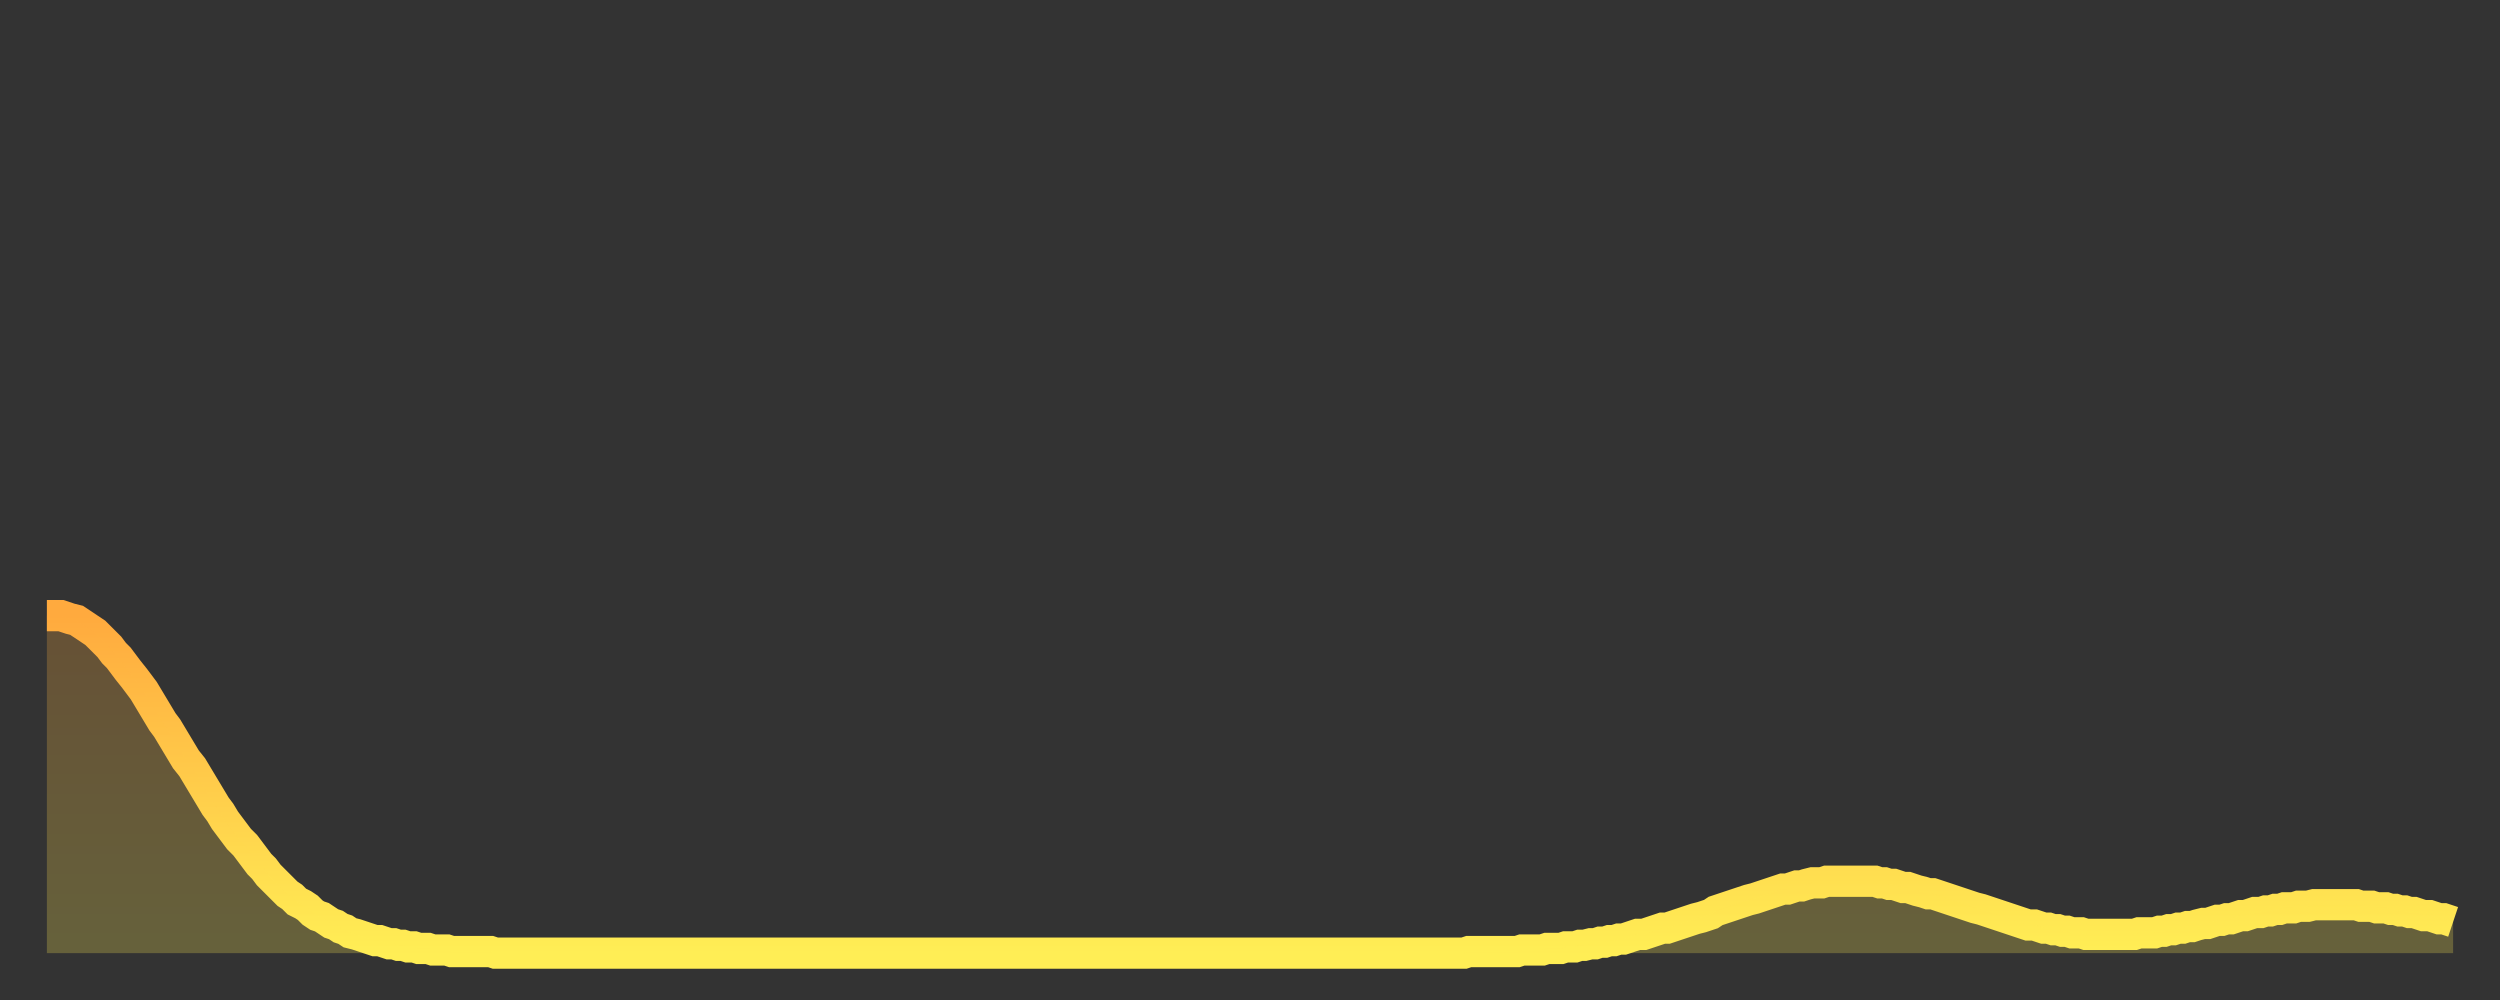
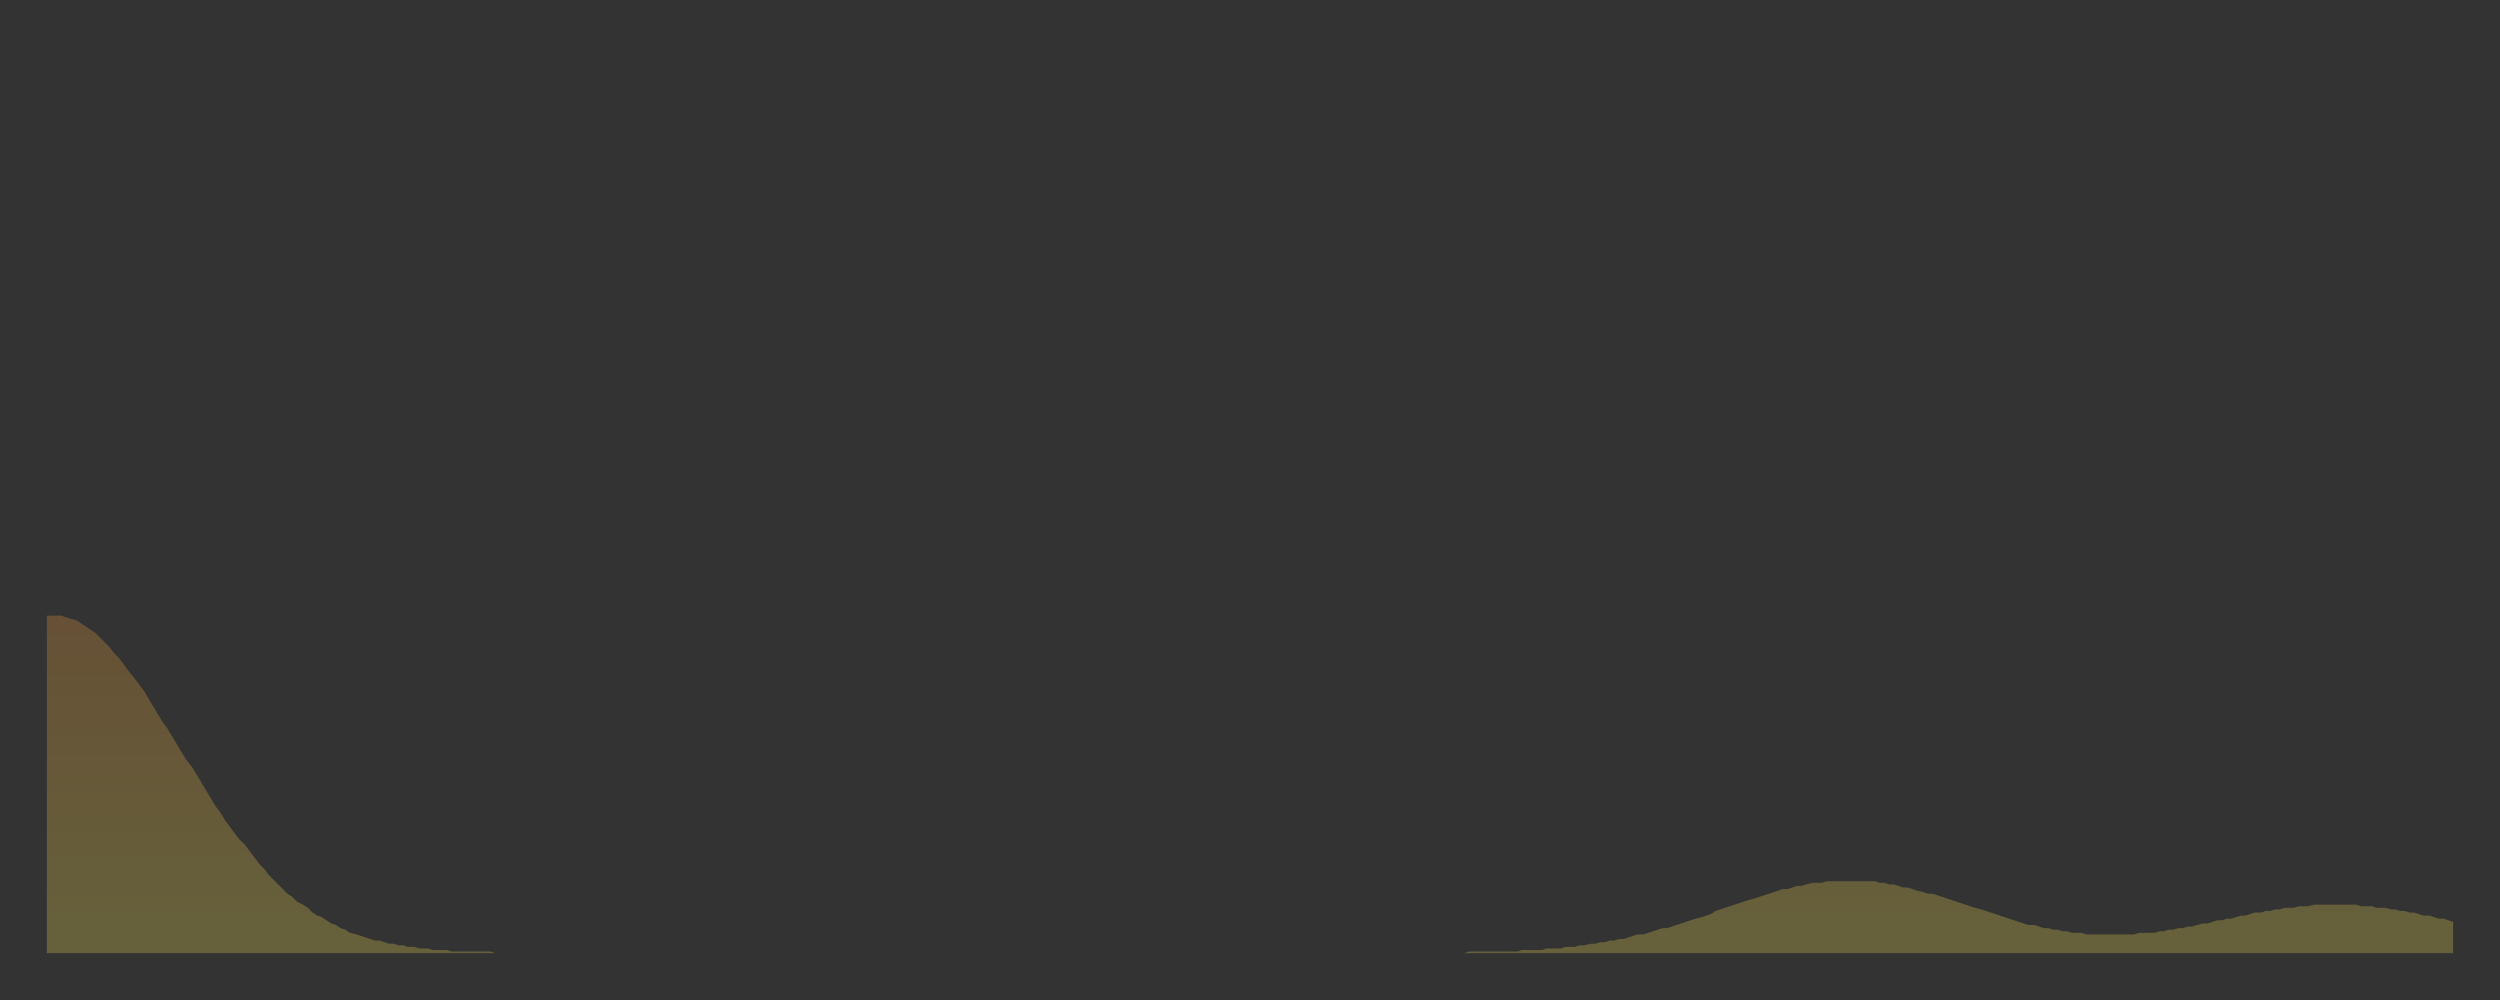
<svg xmlns="http://www.w3.org/2000/svg" baseProfile="full" height="64" version="1.1" width="160">
  <rect width="100%" height="100%" fill="#333333" stroke="none" />
  <defs>
    <linearGradient id="id3022042" x1="0" x2="0" y1="0" y2="1">
      <stop offset="0%" stop-color="#ffaa3e" />
      <stop offset="50%" stop-color="#ffcc4a" />
      <stop offset="100%" stop-color="#ffee55" />
    </linearGradient>
  </defs>
  <g transform="translate(3,3)">
    <g>
-       <path d="M 0.0 36.4 0.3 36.4 0.6 36.4 0.9 36.4 1.2 36.5 1.5 36.6 1.9 36.7 2.2 36.9 2.5 37.1 2.8 37.3 3.1 37.5 3.4 37.8 3.7 38.1 4.0 38.4 4.3 38.8 4.6 39.1 4.9 39.5 5.2 39.9 5.6 40.4 5.9 40.8 6.2 41.2 6.5 41.7 6.8 42.2 7.1 42.7 7.4 43.2 7.7 43.6 8.0 44.1 8.3 44.6 8.6 45.1 8.9 45.6 9.3 46.1 9.6 46.6 9.9 47.1 10.2 47.6 10.5 48.1 10.8 48.6 11.1 49.0 11.4 49.5 11.7 49.9 12.0 50.3 12.3 50.7 12.7 51.1 13.0 51.5 13.3 51.9 13.6 52.3 13.9 52.6 14.2 53.0 14.5 53.3 14.8 53.6 15.1 53.9 15.4 54.2 15.7 54.4 16.0 54.7 16.4 54.9 16.7 55.1 17.0 55.4 17.3 55.6 17.6 55.7 17.9 55.9 18.2 56.1 18.5 56.2 18.8 56.4 19.1 56.5 19.4 56.7 19.8 56.8 20.1 56.9 20.4 57.0 20.7 57.1 21.0 57.2 21.3 57.2 21.6 57.3 21.9 57.4 22.2 57.4 22.5 57.5 22.8 57.5 23.1 57.6 23.5 57.6 23.8 57.7 24.1 57.7 24.4 57.7 24.7 57.8 25.0 57.8 25.3 57.8 25.6 57.8 25.9 57.9 26.2 57.9 26.5 57.9 26.8 57.9 27.2 57.9 27.5 57.9 27.8 57.9 28.1 57.9 28.4 57.9 28.7 58.0 29.0 58.0 29.3 58.0 29.6 58.0 29.9 58.0 30.2 58.0 30.6 58.0 30.9 58.0 31.2 58.0 31.5 58.0 31.8 58.0 32.1 58.0 32.4 58.0 32.7 58.0 33.0 58.0 33.3 58.0 33.6 58.0 33.9 58.0 34.3 58.0 34.6 58.0 34.9 58.0 35.2 58.0 35.5 58.0 35.8 58.0 36.1 58.0 36.4 58.0 36.7 58.0 37.0 58.0 37.3 58.0 37.7 58.0 38.0 58.0 38.3 58.0 38.6 58.0 38.9 58.0 39.2 58.0 39.5 58.0 39.8 58.0 40.1 58.0 40.4 58.0 40.7 58.0 41.0 58.0 41.4 58.0 41.7 58.0 42.0 58.0 42.3 58.0 42.6 58.0 42.9 58.0 43.2 58.0 43.5 58.0 43.8 58.0 44.1 58.0 44.4 58.0 44.7 58.0 45.1 58.0 45.4 58.0 45.7 58.0 46.0 58.0 46.3 58.0 46.6 58.0 46.9 58.0 47.2 58.0 47.5 58.0 47.8 58.0 48.1 58.0 48.5 58.0 48.8 58.0 49.1 58.0 49.4 58.0 49.7 58.0 50.0 58.0 50.3 58.0 50.6 58.0 50.9 58.0 51.2 58.0 51.5 58.0 51.8 58.0 52.2 58.0 52.5 58.0 52.8 58.0 53.1 58.0 53.4 58.0 53.7 58.0 54.0 58.0 54.3 58.0 54.6 58.0 54.9 58.0 55.2 58.0 55.6 58.0 55.9 58.0 56.2 58.0 56.5 58.0 56.8 58.0 57.1 58.0 57.4 58.0 57.7 58.0 58.0 58.0 58.3 58.0 58.6 58.0 58.9 58.0 59.3 58.0 59.6 58.0 59.9 58.0 60.2 58.0 60.5 58.0 60.8 58.0 61.1 58.0 61.4 58.0 61.7 58.0 62.0 58.0 62.3 58.0 62.6 58.0 63.0 58.0 63.3 58.0 63.6 58.0 63.9 58.0 64.2 58.0 64.5 58.0 64.8 58.0 65.1 58.0 65.4 58.0 65.7 58.0 66.0 58.0 66.4 58.0 66.7 58.0 67.0 58.0 67.3 58.0 67.6 58.0 67.9 58.0 68.2 58.0 68.5 58.0 68.8 58.0 69.1 58.0 69.4 58.0 69.7 58.0 70.1 58.0 70.4 58.0 70.7 58.0 71.0 58.0 71.3 58.0 71.6 58.0 71.9 58.0 72.2 58.0 72.5 58.0 72.8 58.0 73.1 58.0 73.5 58.0 73.8 58.0 74.1 58.0 74.4 58.0 74.7 58.0 75.0 58.0 75.3 58.0 75.6 58.0 75.9 58.0 76.2 58.0 76.5 58.0 76.8 58.0 77.2 58.0 77.5 58.0 77.8 58.0 78.1 58.0 78.4 58.0 78.7 58.0 79.0 58.0 79.3 58.0 79.6 58.0 79.9 58.0 80.2 58.0 80.5 58.0 80.9 58.0 81.2 58.0 81.5 58.0 81.8 58.0 82.1 58.0 82.4 58.0 82.7 58.0 83.0 58.0 83.3 58.0 83.6 58.0 83.9 58.0 84.3 58.0 84.6 58.0 84.9 58.0 85.2 58.0 85.5 58.0 85.8 58.0 86.1 58.0 86.4 58.0 86.7 58.0 87.0 58.0 87.3 58.0 87.6 58.0 88.0 58.0 88.3 58.0 88.6 58.0 88.9 58.0 89.2 58.0 89.5 58.0 89.8 58.0 90.1 58.0 90.4 58.0 90.7 58.0 91.0 57.9 91.4 57.9 91.7 57.9 92.0 57.9 92.3 57.9 92.6 57.9 92.9 57.9 93.2 57.9 93.5 57.9 93.8 57.9 94.1 57.9 94.4 57.8 94.7 57.8 95.1 57.8 95.4 57.8 95.7 57.8 96.0 57.7 96.3 57.7 96.6 57.7 96.9 57.7 97.2 57.6 97.5 57.6 97.8 57.6 98.1 57.5 98.4 57.5 98.8 57.4 99.1 57.4 99.4 57.3 99.7 57.3 100.0 57.2 100.3 57.2 100.6 57.1 100.9 57.1 101.2 57.0 101.5 56.9 101.8 56.8 102.2 56.8 102.5 56.7 102.8 56.6 103.1 56.5 103.4 56.4 103.7 56.4 104.0 56.3 104.3 56.2 104.6 56.1 104.9 56.0 105.2 55.9 105.5 55.8 105.9 55.7 106.2 55.6 106.5 55.5 106.8 55.3 107.1 55.2 107.4 55.1 107.7 55.0 108.0 54.9 108.3 54.8 108.6 54.7 108.9 54.6 109.3 54.5 109.6 54.4 109.9 54.3 110.2 54.2 110.5 54.1 110.8 54.0 111.1 53.9 111.4 53.9 111.7 53.8 112.0 53.7 112.3 53.7 112.6 53.6 113.0 53.5 113.3 53.5 113.6 53.5 113.9 53.4 114.2 53.4 114.5 53.4 114.8 53.4 115.1 53.4 115.4 53.4 115.7 53.4 116.0 53.4 116.3 53.4 116.7 53.4 117.0 53.4 117.3 53.5 117.6 53.5 117.9 53.6 118.2 53.6 118.5 53.7 118.8 53.8 119.1 53.8 119.4 53.9 119.7 54.0 120.1 54.1 120.4 54.2 120.7 54.2 121.0 54.3 121.3 54.4 121.6 54.5 121.9 54.6 122.2 54.7 122.5 54.8 122.8 54.9 123.1 55.0 123.4 55.1 123.8 55.2 124.1 55.3 124.4 55.4 124.7 55.5 125.0 55.6 125.3 55.7 125.6 55.8 125.9 55.9 126.2 56.0 126.5 56.1 126.8 56.2 127.2 56.2 127.5 56.3 127.8 56.4 128.1 56.4 128.4 56.5 128.7 56.5 129.0 56.6 129.3 56.6 129.6 56.7 129.9 56.7 130.2 56.7 130.5 56.8 130.9 56.8 131.2 56.8 131.5 56.8 131.8 56.8 132.1 56.8 132.4 56.8 132.7 56.8 133.0 56.8 133.3 56.8 133.6 56.8 133.9 56.7 134.2 56.7 134.6 56.7 134.9 56.7 135.2 56.6 135.5 56.6 135.8 56.5 136.1 56.5 136.4 56.4 136.7 56.4 137.0 56.3 137.3 56.3 137.6 56.2 138.0 56.1 138.3 56.1 138.6 56.0 138.9 55.9 139.2 55.9 139.5 55.8 139.8 55.8 140.1 55.7 140.4 55.6 140.7 55.6 141.0 55.5 141.3 55.4 141.7 55.4 142.0 55.3 142.3 55.3 142.6 55.2 142.9 55.2 143.2 55.1 143.5 55.1 143.8 55.1 144.1 55.0 144.4 55.0 144.7 55.0 145.1 54.9 145.4 54.9 145.7 54.9 146.0 54.9 146.3 54.9 146.6 54.9 146.9 54.9 147.2 54.9 147.5 54.9 147.8 54.9 148.1 55.0 148.4 55.0 148.8 55.0 149.1 55.1 149.4 55.1 149.7 55.1 150.0 55.2 150.3 55.2 150.6 55.3 150.9 55.3 151.2 55.4 151.5 55.4 151.8 55.5 152.1 55.6 152.5 55.6 152.8 55.7 153.1 55.8 153.4 55.8 153.7 55.9 154.0 56.0" fill="none" id="graph-curve" opacity="1" stroke="url(#id3022042)" stroke-width="2" />
      <path d="M 0 58 L 0.0 36.4 0.3 36.4 0.6 36.4 0.9 36.4 1.2 36.5 1.5 36.6 1.9 36.7 2.2 36.9 2.5 37.1 2.8 37.3 3.1 37.5 3.4 37.8 3.7 38.1 4.0 38.4 4.3 38.8 4.6 39.1 4.9 39.5 5.2 39.9 5.6 40.4 5.9 40.8 6.2 41.2 6.5 41.7 6.8 42.2 7.1 42.7 7.4 43.2 7.7 43.6 8.0 44.1 8.3 44.6 8.6 45.1 8.9 45.6 9.3 46.1 9.6 46.6 9.9 47.1 10.2 47.6 10.5 48.1 10.8 48.6 11.1 49.0 11.4 49.5 11.7 49.9 12.0 50.3 12.3 50.7 12.7 51.1 13.0 51.5 13.3 51.9 13.6 52.3 13.9 52.6 14.2 53.0 14.5 53.3 14.8 53.6 15.1 53.9 15.4 54.2 15.7 54.4 16.0 54.7 16.4 54.9 16.7 55.1 17.0 55.4 17.3 55.6 17.6 55.7 17.9 55.9 18.2 56.1 18.5 56.2 18.8 56.4 19.1 56.5 19.4 56.7 19.8 56.8 20.1 56.9 20.4 57.0 20.7 57.1 21.0 57.2 21.3 57.2 21.6 57.3 21.9 57.4 22.2 57.4 22.5 57.5 22.8 57.5 23.1 57.6 23.5 57.6 23.8 57.7 24.1 57.7 24.4 57.7 24.7 57.8 25.0 57.8 25.3 57.8 25.6 57.8 25.9 57.9 26.2 57.9 26.5 57.9 26.8 57.9 27.2 57.9 27.5 57.9 27.8 57.9 28.1 57.9 28.4 57.9 28.7 58.0 29.0 58.0 29.3 58.0 29.6 58.0 29.9 58.0 30.2 58.0 30.6 58.0 30.9 58.0 31.2 58.0 31.5 58.0 31.8 58.0 32.1 58.0 32.4 58.0 32.7 58.0 33.0 58.0 33.3 58.0 33.6 58.0 33.9 58.0 34.3 58.0 34.6 58.0 34.9 58.0 35.2 58.0 35.5 58.0 35.8 58.0 36.1 58.0 36.4 58.0 36.7 58.0 37.0 58.0 37.3 58.0 37.7 58.0 38.0 58.0 38.3 58.0 38.6 58.0 38.9 58.0 39.2 58.0 39.5 58.0 39.8 58.0 40.1 58.0 40.4 58.0 40.7 58.0 41.0 58.0 41.4 58.0 41.7 58.0 42.0 58.0 42.3 58.0 42.6 58.0 42.9 58.0 43.2 58.0 43.5 58.0 43.8 58.0 44.1 58.0 44.4 58.0 44.7 58.0 45.1 58.0 45.4 58.0 45.7 58.0 46.0 58.0 46.3 58.0 46.6 58.0 46.9 58.0 47.2 58.0 47.5 58.0 47.8 58.0 48.1 58.0 48.5 58.0 48.8 58.0 49.1 58.0 49.4 58.0 49.7 58.0 50.0 58.0 50.3 58.0 50.6 58.0 50.9 58.0 51.2 58.0 51.5 58.0 51.8 58.0 52.2 58.0 52.5 58.0 52.8 58.0 53.1 58.0 53.4 58.0 53.7 58.0 54.0 58.0 54.3 58.0 54.6 58.0 54.9 58.0 55.2 58.0 55.6 58.0 55.9 58.0 56.2 58.0 56.5 58.0 56.8 58.0 57.1 58.0 57.4 58.0 57.7 58.0 58.0 58.0 58.3 58.0 58.6 58.0 58.9 58.0 59.3 58.0 59.6 58.0 59.9 58.0 60.2 58.0 60.5 58.0 60.8 58.0 61.1 58.0 61.4 58.0 61.7 58.0 62.0 58.0 62.3 58.0 62.6 58.0 63.0 58.0 63.3 58.0 63.6 58.0 63.9 58.0 64.2 58.0 64.5 58.0 64.8 58.0 65.1 58.0 65.4 58.0 65.7 58.0 66.0 58.0 66.4 58.0 66.7 58.0 67.0 58.0 67.3 58.0 67.6 58.0 67.9 58.0 68.2 58.0 68.5 58.0 68.8 58.0 69.1 58.0 69.4 58.0 69.7 58.0 70.1 58.0 70.4 58.0 70.7 58.0 71.0 58.0 71.3 58.0 71.6 58.0 71.9 58.0 72.2 58.0 72.5 58.0 72.8 58.0 73.1 58.0 73.5 58.0 73.8 58.0 74.1 58.0 74.4 58.0 74.7 58.0 75.0 58.0 75.3 58.0 75.6 58.0 75.9 58.0 76.2 58.0 76.5 58.0 76.8 58.0 77.2 58.0 77.5 58.0 77.8 58.0 78.1 58.0 78.4 58.0 78.7 58.0 79.0 58.0 79.3 58.0 79.6 58.0 79.9 58.0 80.2 58.0 80.5 58.0 80.9 58.0 81.2 58.0 81.5 58.0 81.8 58.0 82.1 58.0 82.4 58.0 82.7 58.0 83.0 58.0 83.3 58.0 83.6 58.0 83.9 58.0 84.3 58.0 84.6 58.0 84.9 58.0 85.2 58.0 85.5 58.0 85.8 58.0 86.1 58.0 86.4 58.0 86.7 58.0 87.0 58.0 87.3 58.0 87.6 58.0 88.0 58.0 88.3 58.0 88.6 58.0 88.9 58.0 89.2 58.0 89.5 58.0 89.8 58.0 90.1 58.0 90.4 58.0 90.7 58.0 91.0 57.9 91.4 57.9 91.7 57.9 92.0 57.9 92.3 57.9 92.6 57.9 92.9 57.9 93.2 57.9 93.5 57.9 93.8 57.9 94.1 57.9 94.4 57.8 94.7 57.8 95.1 57.8 95.4 57.8 95.7 57.8 96.0 57.7 96.3 57.7 96.6 57.7 96.9 57.7 97.2 57.6 97.5 57.6 97.8 57.6 98.1 57.5 98.4 57.5 98.8 57.4 99.1 57.4 99.4 57.3 99.7 57.3 100.0 57.2 100.3 57.2 100.6 57.1 100.9 57.1 101.2 57.0 101.5 56.9 101.8 56.8 102.2 56.8 102.5 56.7 102.8 56.6 103.1 56.5 103.4 56.4 103.7 56.4 104.0 56.3 104.3 56.2 104.6 56.1 104.9 56.0 105.2 55.9 105.5 55.8 105.9 55.7 106.2 55.6 106.5 55.5 106.8 55.3 107.1 55.2 107.4 55.1 107.7 55.0 108.0 54.9 108.3 54.8 108.6 54.7 108.9 54.6 109.3 54.5 109.6 54.4 109.9 54.3 110.2 54.2 110.5 54.1 110.8 54.0 111.1 53.9 111.4 53.9 111.7 53.8 112.0 53.7 112.3 53.7 112.6 53.6 113.0 53.5 113.3 53.5 113.6 53.5 113.9 53.4 114.2 53.4 114.5 53.4 114.8 53.4 115.1 53.4 115.4 53.4 115.7 53.4 116.0 53.4 116.3 53.4 116.7 53.4 117.0 53.4 117.3 53.5 117.6 53.5 117.9 53.6 118.2 53.6 118.5 53.7 118.8 53.8 119.1 53.8 119.4 53.9 119.7 54.0 120.1 54.1 120.4 54.2 120.7 54.2 121.0 54.3 121.3 54.4 121.6 54.5 121.9 54.6 122.2 54.7 122.5 54.8 122.8 54.9 123.1 55.0 123.4 55.1 123.8 55.2 124.1 55.3 124.4 55.4 124.7 55.5 125.0 55.6 125.3 55.7 125.6 55.8 125.9 55.9 126.2 56.0 126.5 56.1 126.8 56.2 127.2 56.2 127.5 56.3 127.8 56.4 128.1 56.4 128.4 56.5 128.7 56.5 129.0 56.6 129.3 56.6 129.6 56.7 129.9 56.7 130.2 56.7 130.5 56.8 130.9 56.8 131.2 56.8 131.5 56.8 131.8 56.8 132.1 56.8 132.4 56.8 132.7 56.8 133.0 56.8 133.3 56.8 133.6 56.8 133.9 56.7 134.2 56.7 134.6 56.7 134.9 56.7 135.2 56.6 135.5 56.6 135.8 56.5 136.1 56.5 136.4 56.4 136.7 56.4 137.0 56.3 137.3 56.3 137.6 56.2 138.0 56.1 138.3 56.1 138.6 56.0 138.9 55.9 139.2 55.9 139.5 55.8 139.8 55.8 140.1 55.7 140.4 55.6 140.7 55.6 141.0 55.5 141.3 55.4 141.7 55.4 142.0 55.3 142.3 55.3 142.6 55.2 142.9 55.2 143.2 55.1 143.5 55.1 143.8 55.1 144.1 55.0 144.4 55.0 144.7 55.0 145.1 54.9 145.4 54.9 145.7 54.9 146.0 54.9 146.3 54.9 146.6 54.9 146.9 54.9 147.2 54.9 147.5 54.9 147.8 54.9 148.1 55.0 148.4 55.0 148.8 55.0 149.1 55.1 149.4 55.1 149.7 55.1 150.0 55.2 150.3 55.2 150.6 55.3 150.9 55.3 151.2 55.4 151.5 55.4 151.8 55.5 152.1 55.6 152.5 55.6 152.8 55.7 153.1 55.8 153.4 55.8 153.7 55.9 154.0 56.0 154 58" fill="url(#id3022042)" fill-opacity=".25" id="graph-shadow" />
    </g>
  </g>
</svg>